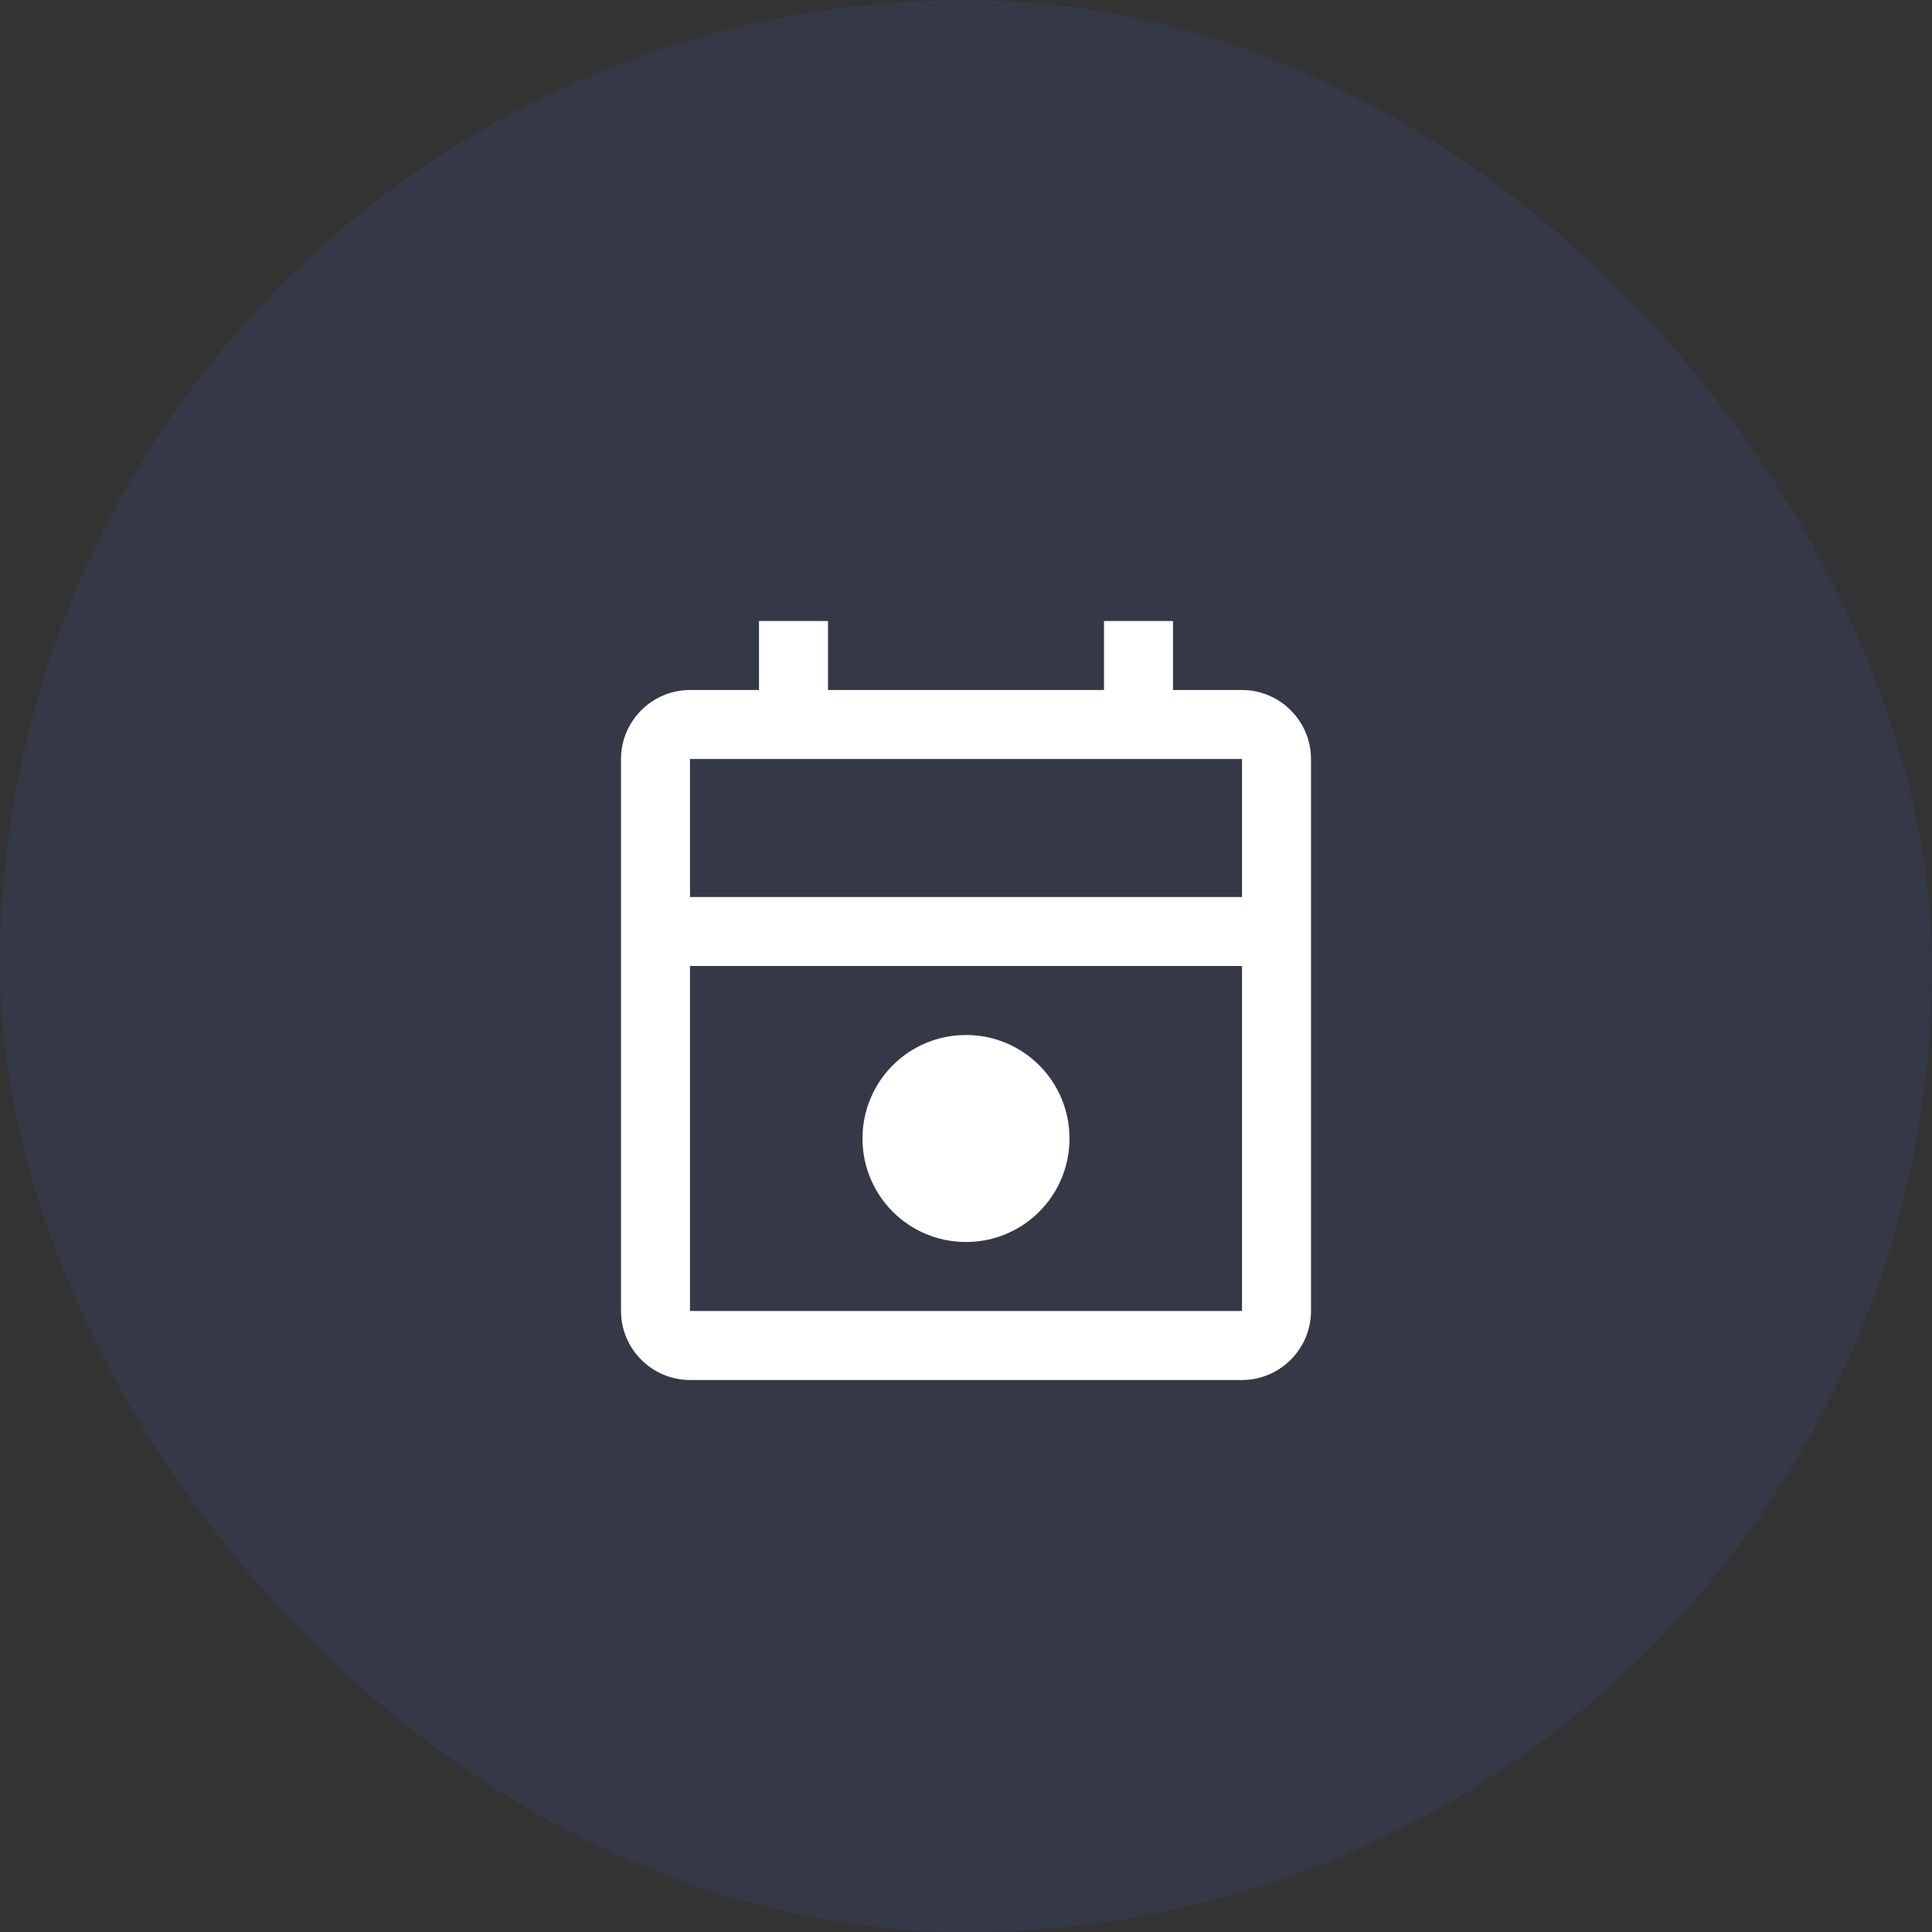
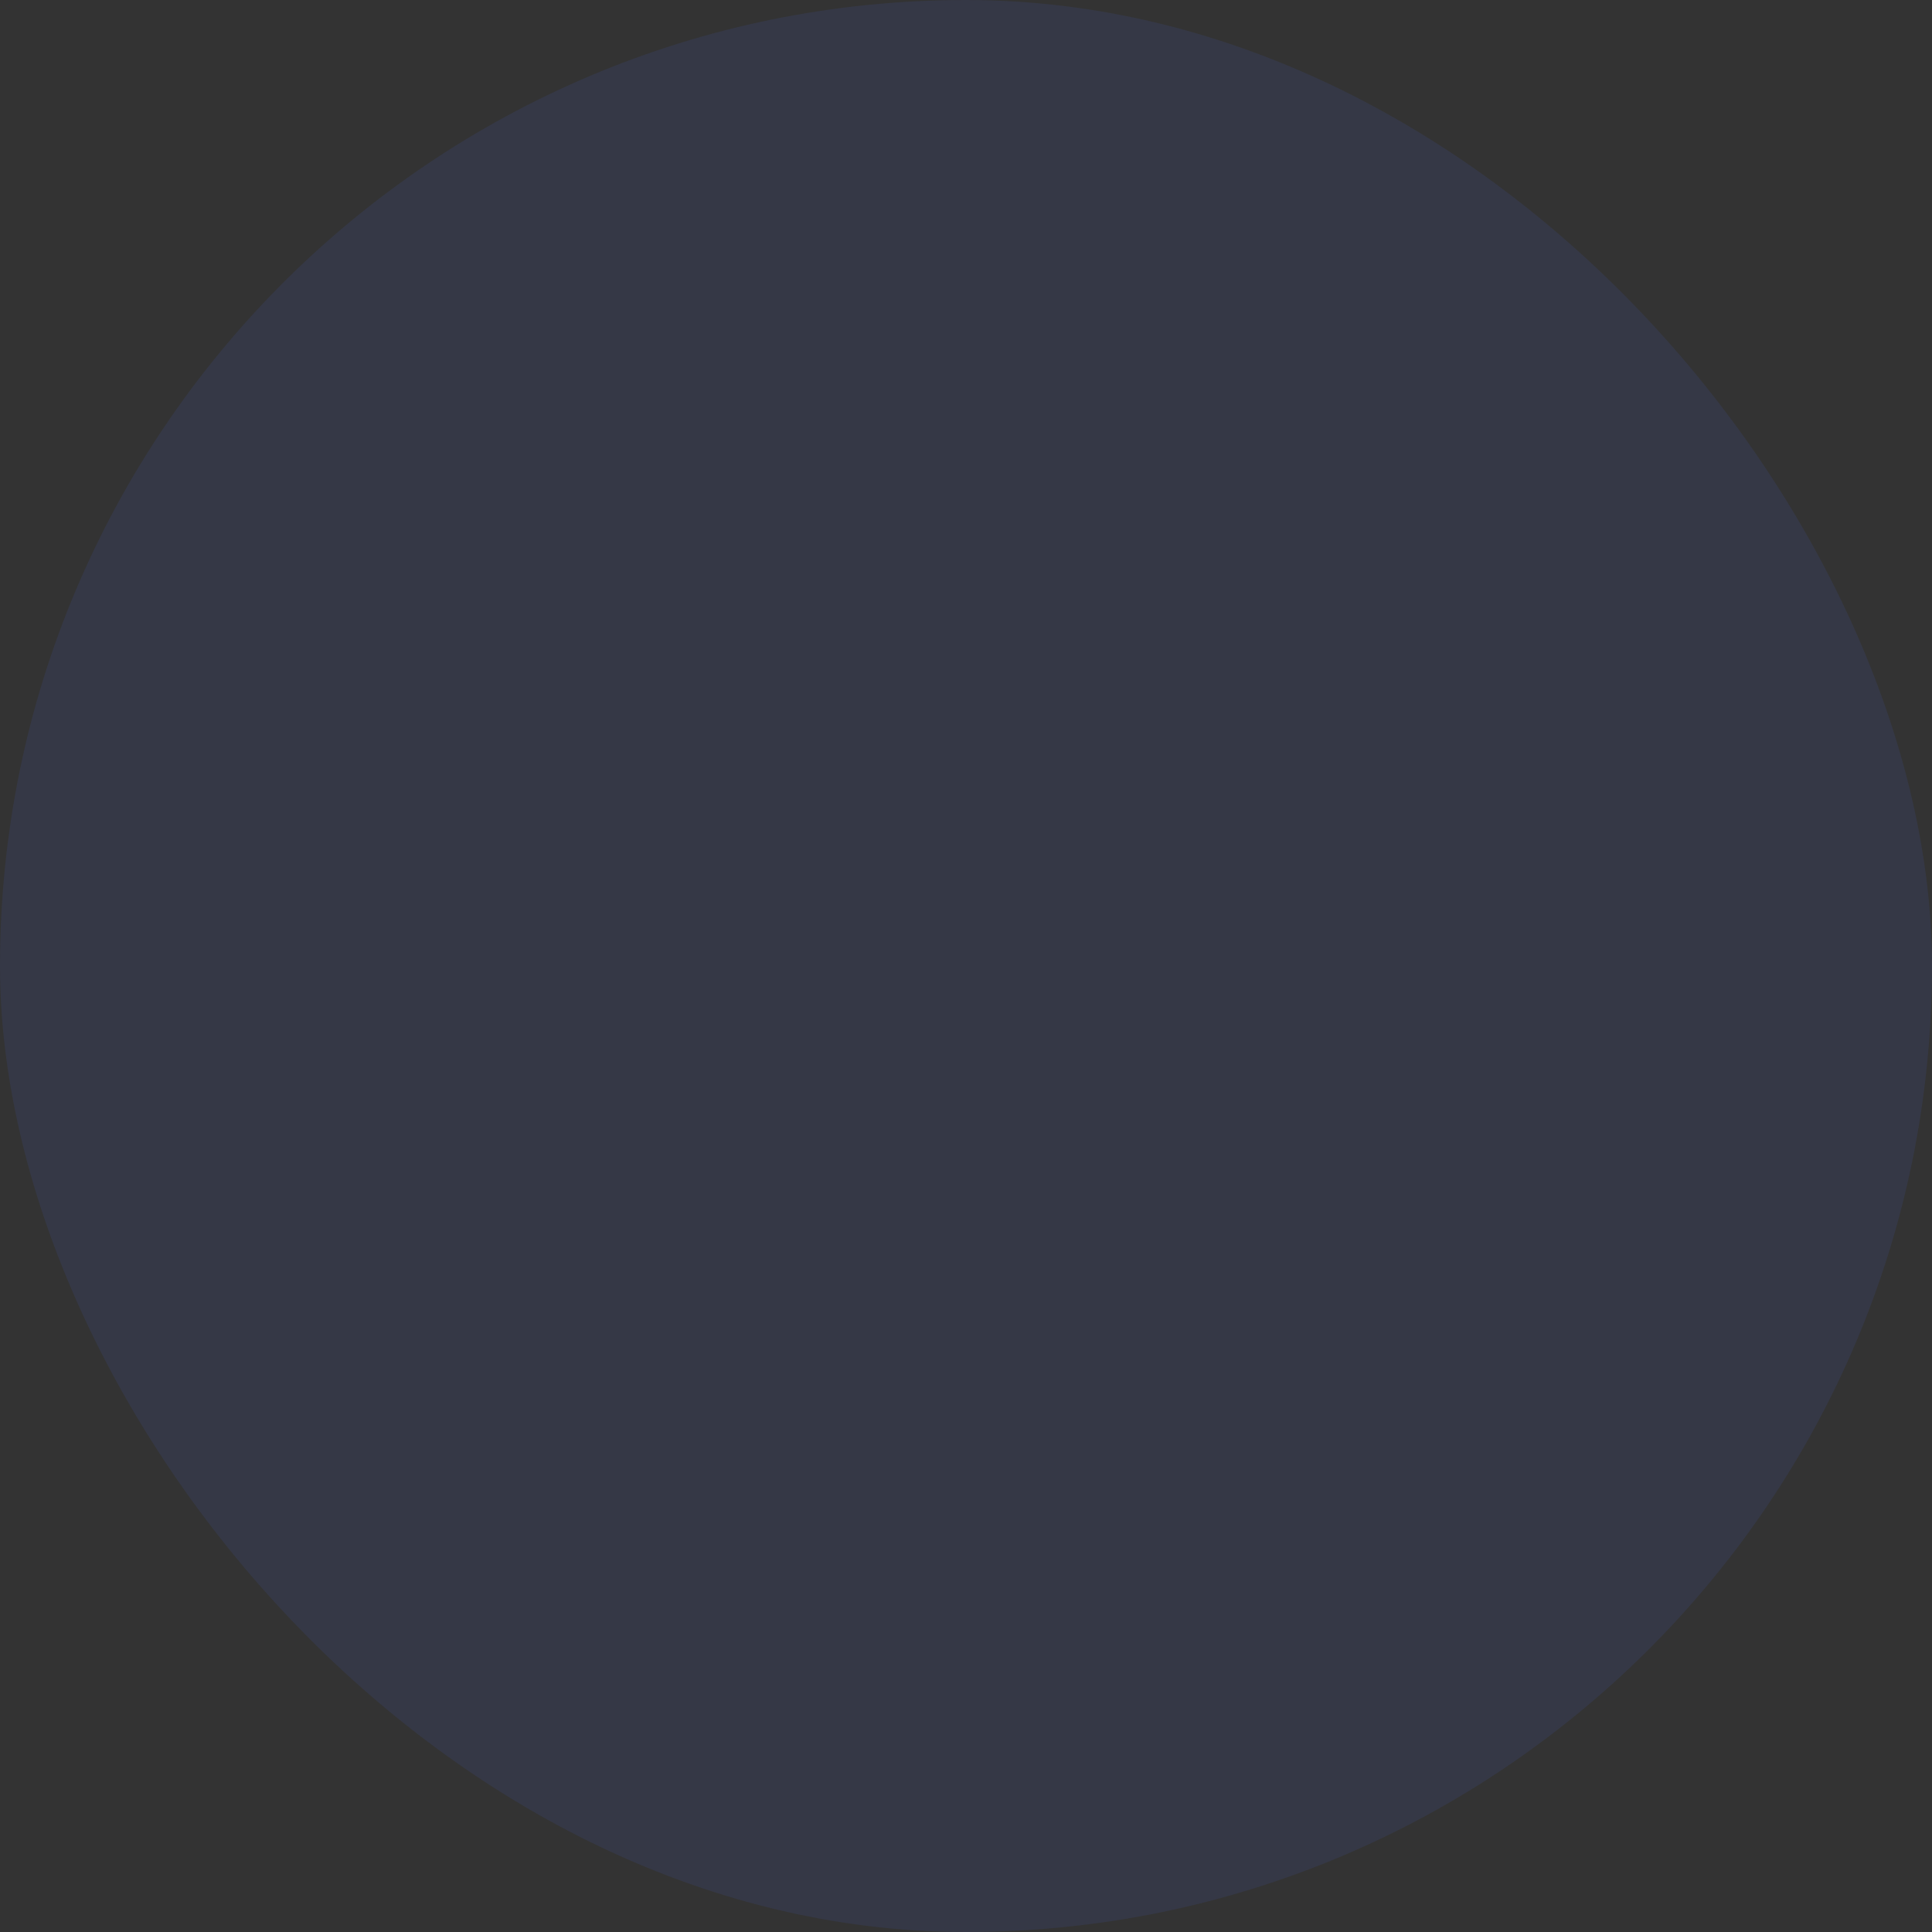
<svg xmlns="http://www.w3.org/2000/svg" width="56" height="56" viewBox="0 0 56 56" fill="none">
  <rect x="0" y="0" width="56" height="56" fill="#333333" stroke="none" />
  <rect width="56" height="56" rx="28" fill="#4A6CF7" fill-opacity="0.1" />
-   <path d="M36 20H34V18H32V20H24V18H22V20H20C18.9 20 18 20.9 18 22V38C18 39.1 18.9 40 20 40H36C37.1 40 38 39.1 38 38V22C38 20.9 37.1 20 36 20ZM36 38H20V28H36V38ZM36 26H20V22H36V26ZM28 36C29.66 36 31 34.66 31 33C31 31.34 29.66 30 28 30C26.34 30 25 31.34 25 33C25 34.66 26.34 36 28 36Z" fill="white" />
</svg>